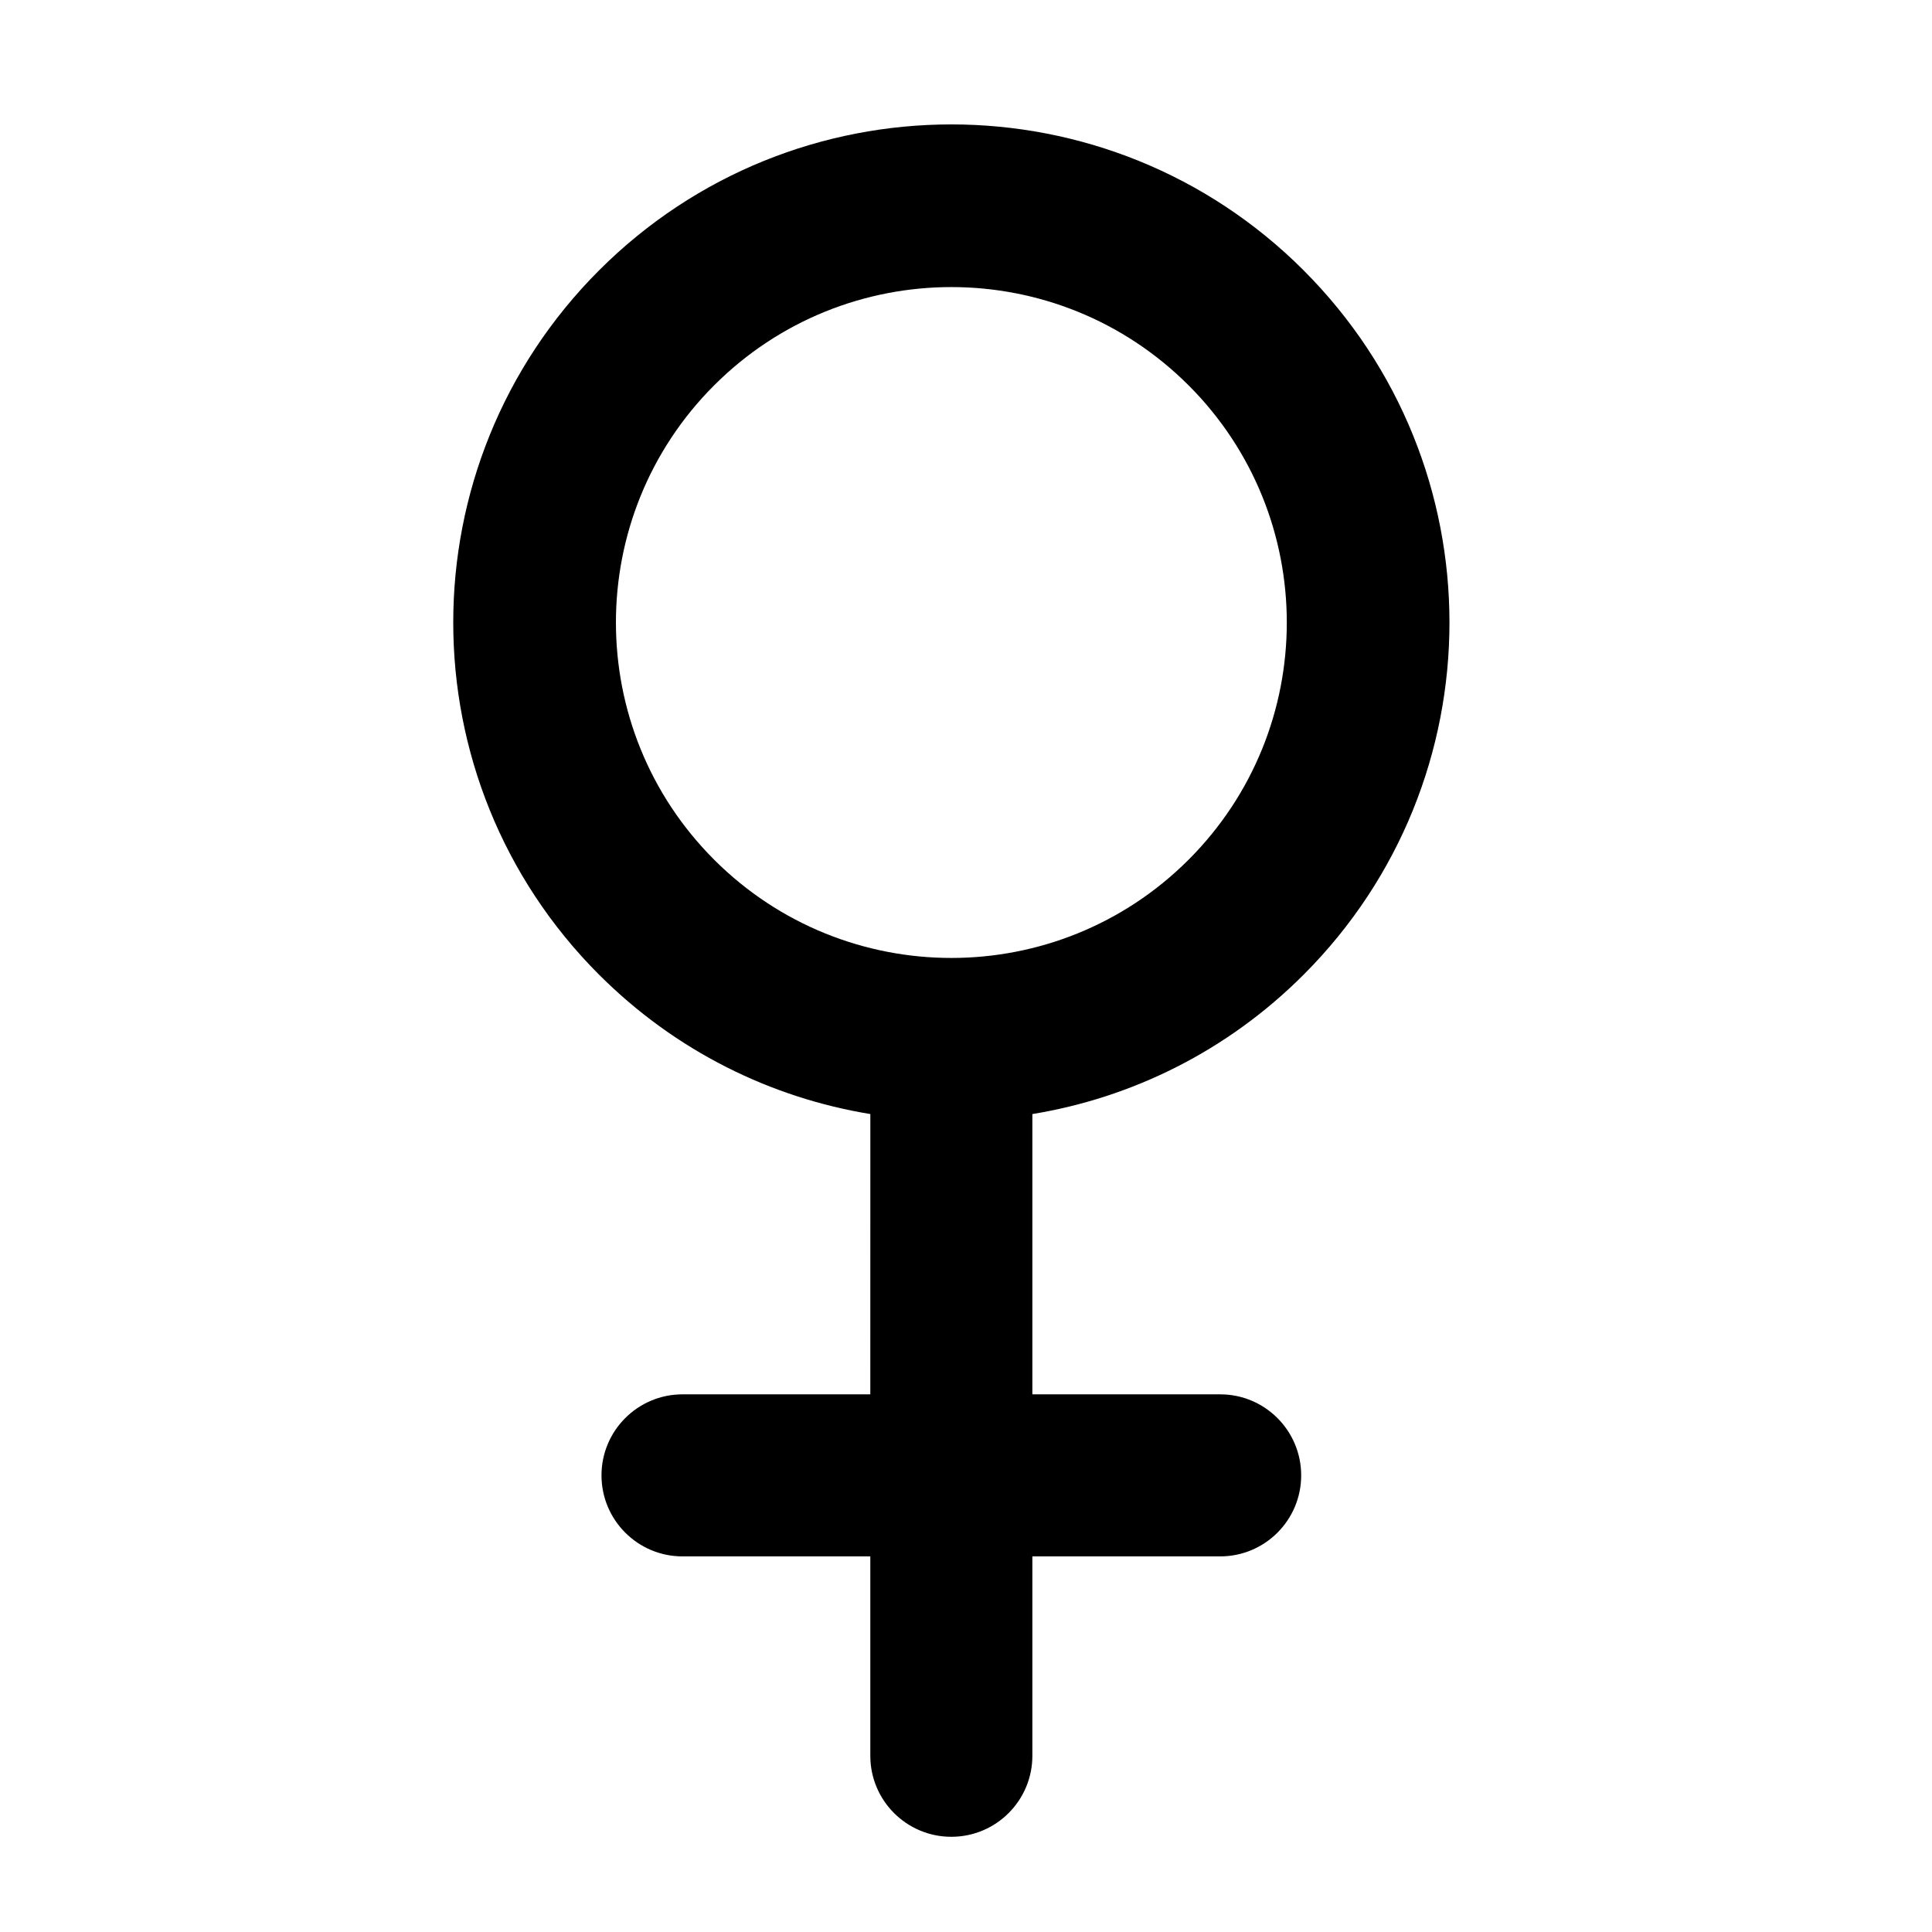
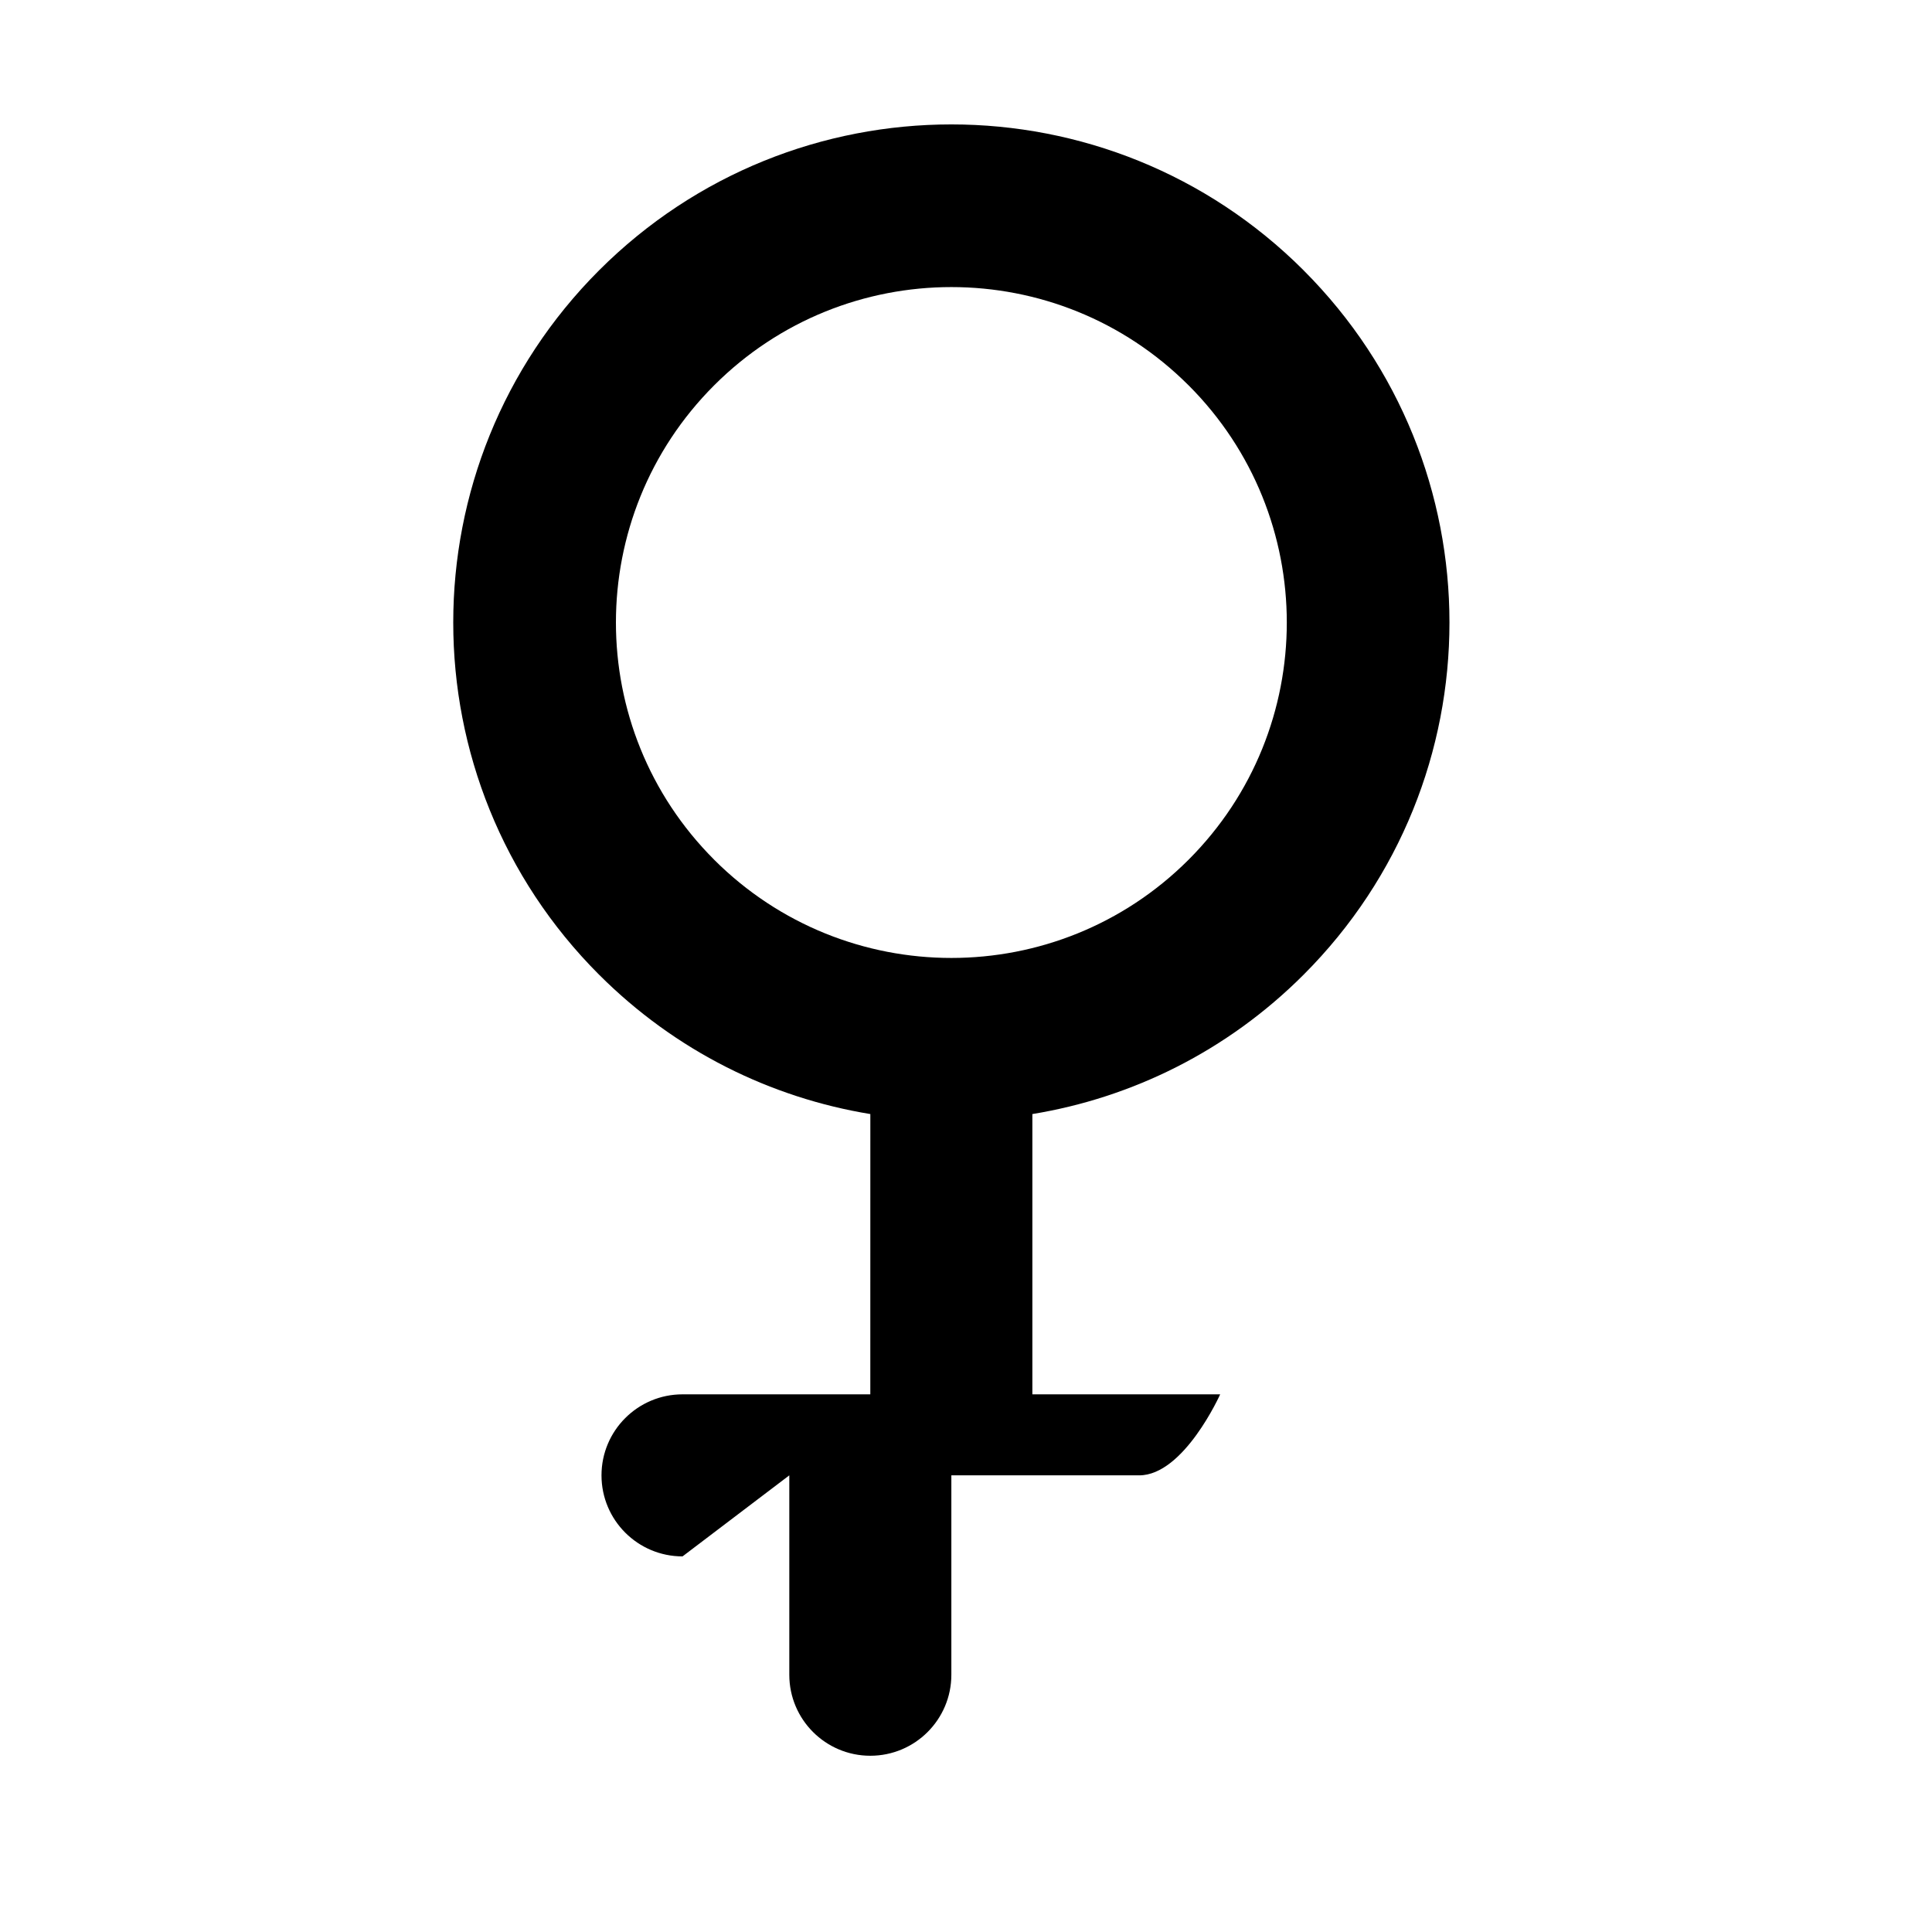
<svg xmlns="http://www.w3.org/2000/svg" fill="#000000" width="800px" height="800px" version="1.1" viewBox="144 144 512 512">
-   <path d="m324.88 556.46c-11.859 0-21.477-9.617-21.477-21.477 0-11.852 9.617-21.469 21.477-21.469h49.762l0.008-74.277c-26.312-4.316-51.574-16.625-71.867-36.918h-0.008c-25.773-25.781-38.66-59.566-38.66-93.344 0-33.777 12.891-67.566 38.66-93.344 25.781-25.773 59.566-38.66 93.344-38.66s67.566 12.891 93.344 38.66v0.008c25.773 25.773 38.66 59.559 38.66 93.336 0 33.777-12.891 67.566-38.66 93.336v0.008h-0.008c-20.293 20.301-45.551 32.602-71.867 36.918v74.277h49.77c11.852 0 21.469 9.617 21.469 21.477s-9.617 21.469-21.469 21.469h-49.77v52.84c0 11.859-9.617 21.469-21.477 21.469-11.852 0-21.469-9.609-21.469-21.469v-52.84zm134.1-184.62v-0.008h0.008c17.348-17.355 26.027-40.102 26.027-62.859 0-22.75-8.68-45.504-26.027-62.859h-0.008c-17.355-17.355-40.102-26.035-62.859-26.035-22.75 0-45.504 8.68-62.859 26.035-17.355 17.355-26.035 40.109-26.035 62.859 0 22.758 8.68 45.504 26.035 62.859v0.008c17.363 17.348 40.109 26.027 62.859 26.027s45.504-8.68 62.859-26.027z" fill-rule="evenodd" />
+   <path d="m324.88 556.46c-11.859 0-21.477-9.617-21.477-21.477 0-11.852 9.617-21.469 21.477-21.469h49.762l0.008-74.277c-26.312-4.316-51.574-16.625-71.867-36.918h-0.008c-25.773-25.781-38.66-59.566-38.66-93.344 0-33.777 12.891-67.566 38.66-93.344 25.781-25.773 59.566-38.66 93.344-38.66s67.566 12.891 93.344 38.66v0.008c25.773 25.773 38.66 59.559 38.66 93.336 0 33.777-12.891 67.566-38.66 93.336v0.008h-0.008c-20.293 20.301-45.551 32.602-71.867 36.918v74.277h49.77s-9.617 21.469-21.469 21.469h-49.77v52.84c0 11.859-9.617 21.469-21.477 21.469-11.852 0-21.469-9.609-21.469-21.469v-52.84zm134.1-184.62v-0.008h0.008c17.348-17.355 26.027-40.102 26.027-62.859 0-22.75-8.68-45.504-26.027-62.859h-0.008c-17.355-17.355-40.102-26.035-62.859-26.035-22.75 0-45.504 8.68-62.859 26.035-17.355 17.355-26.035 40.109-26.035 62.859 0 22.758 8.68 45.504 26.035 62.859v0.008c17.363 17.348 40.109 26.027 62.859 26.027s45.504-8.68 62.859-26.027z" fill-rule="evenodd" />
</svg>